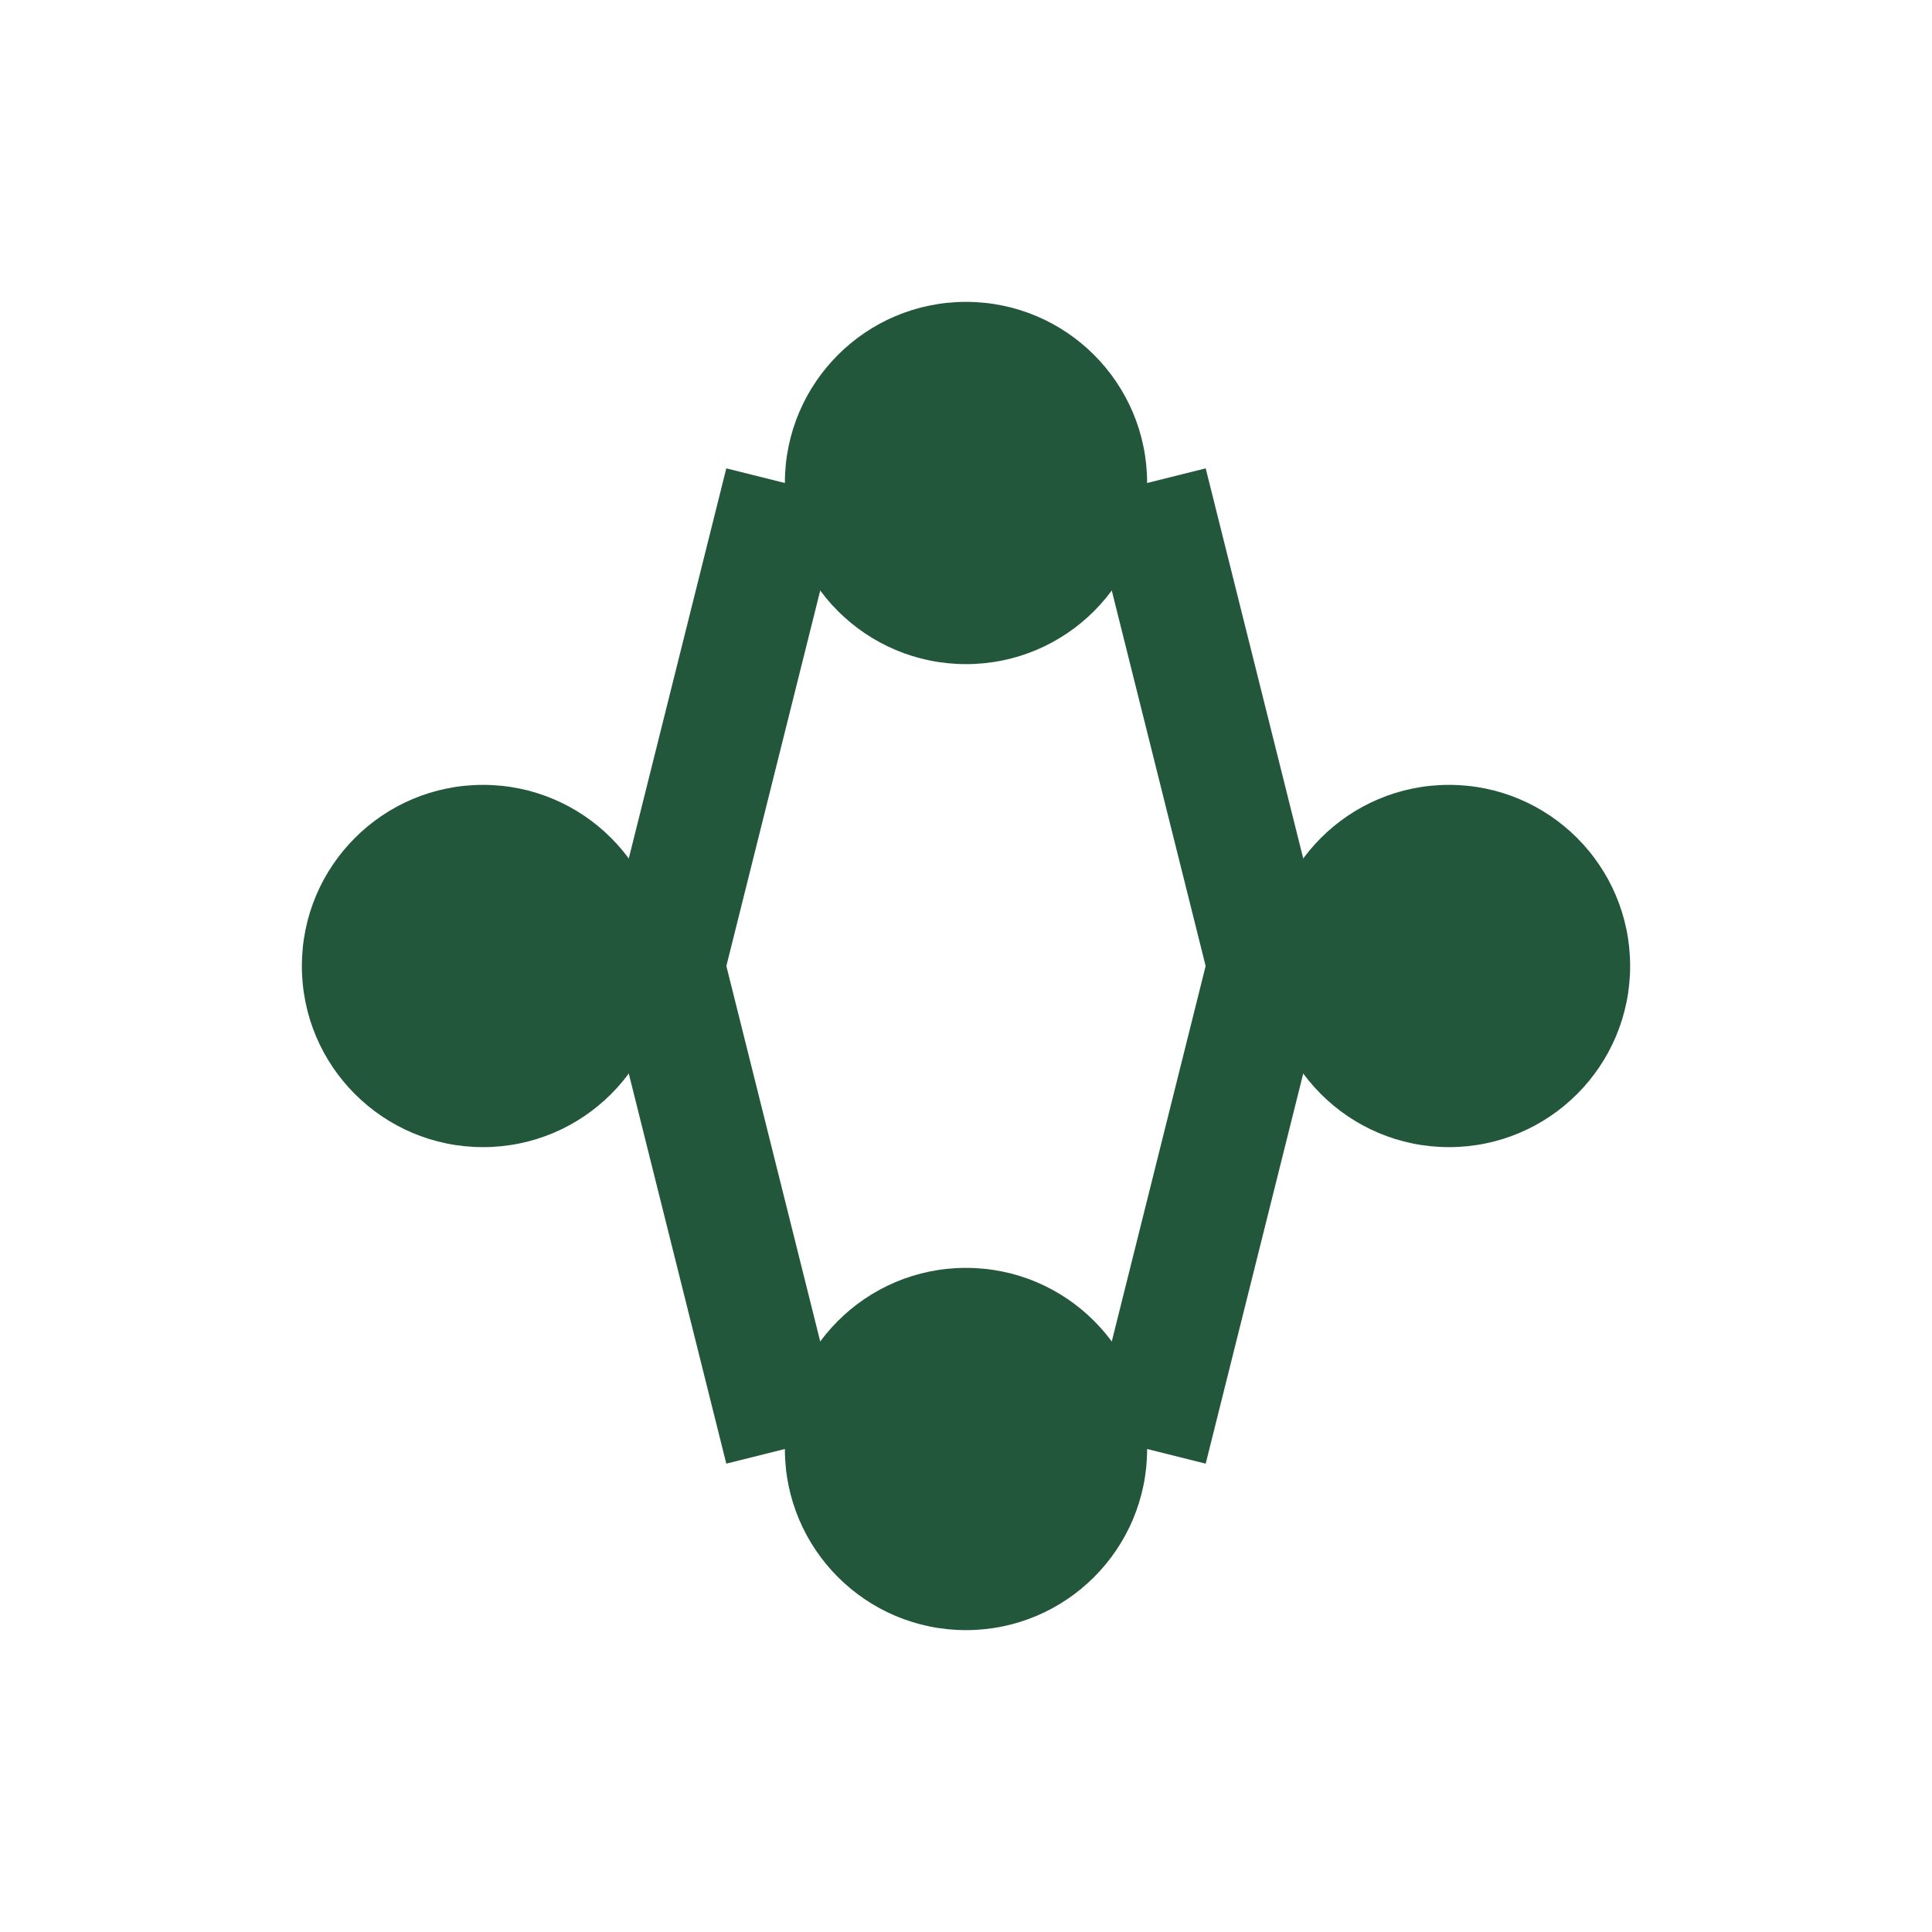
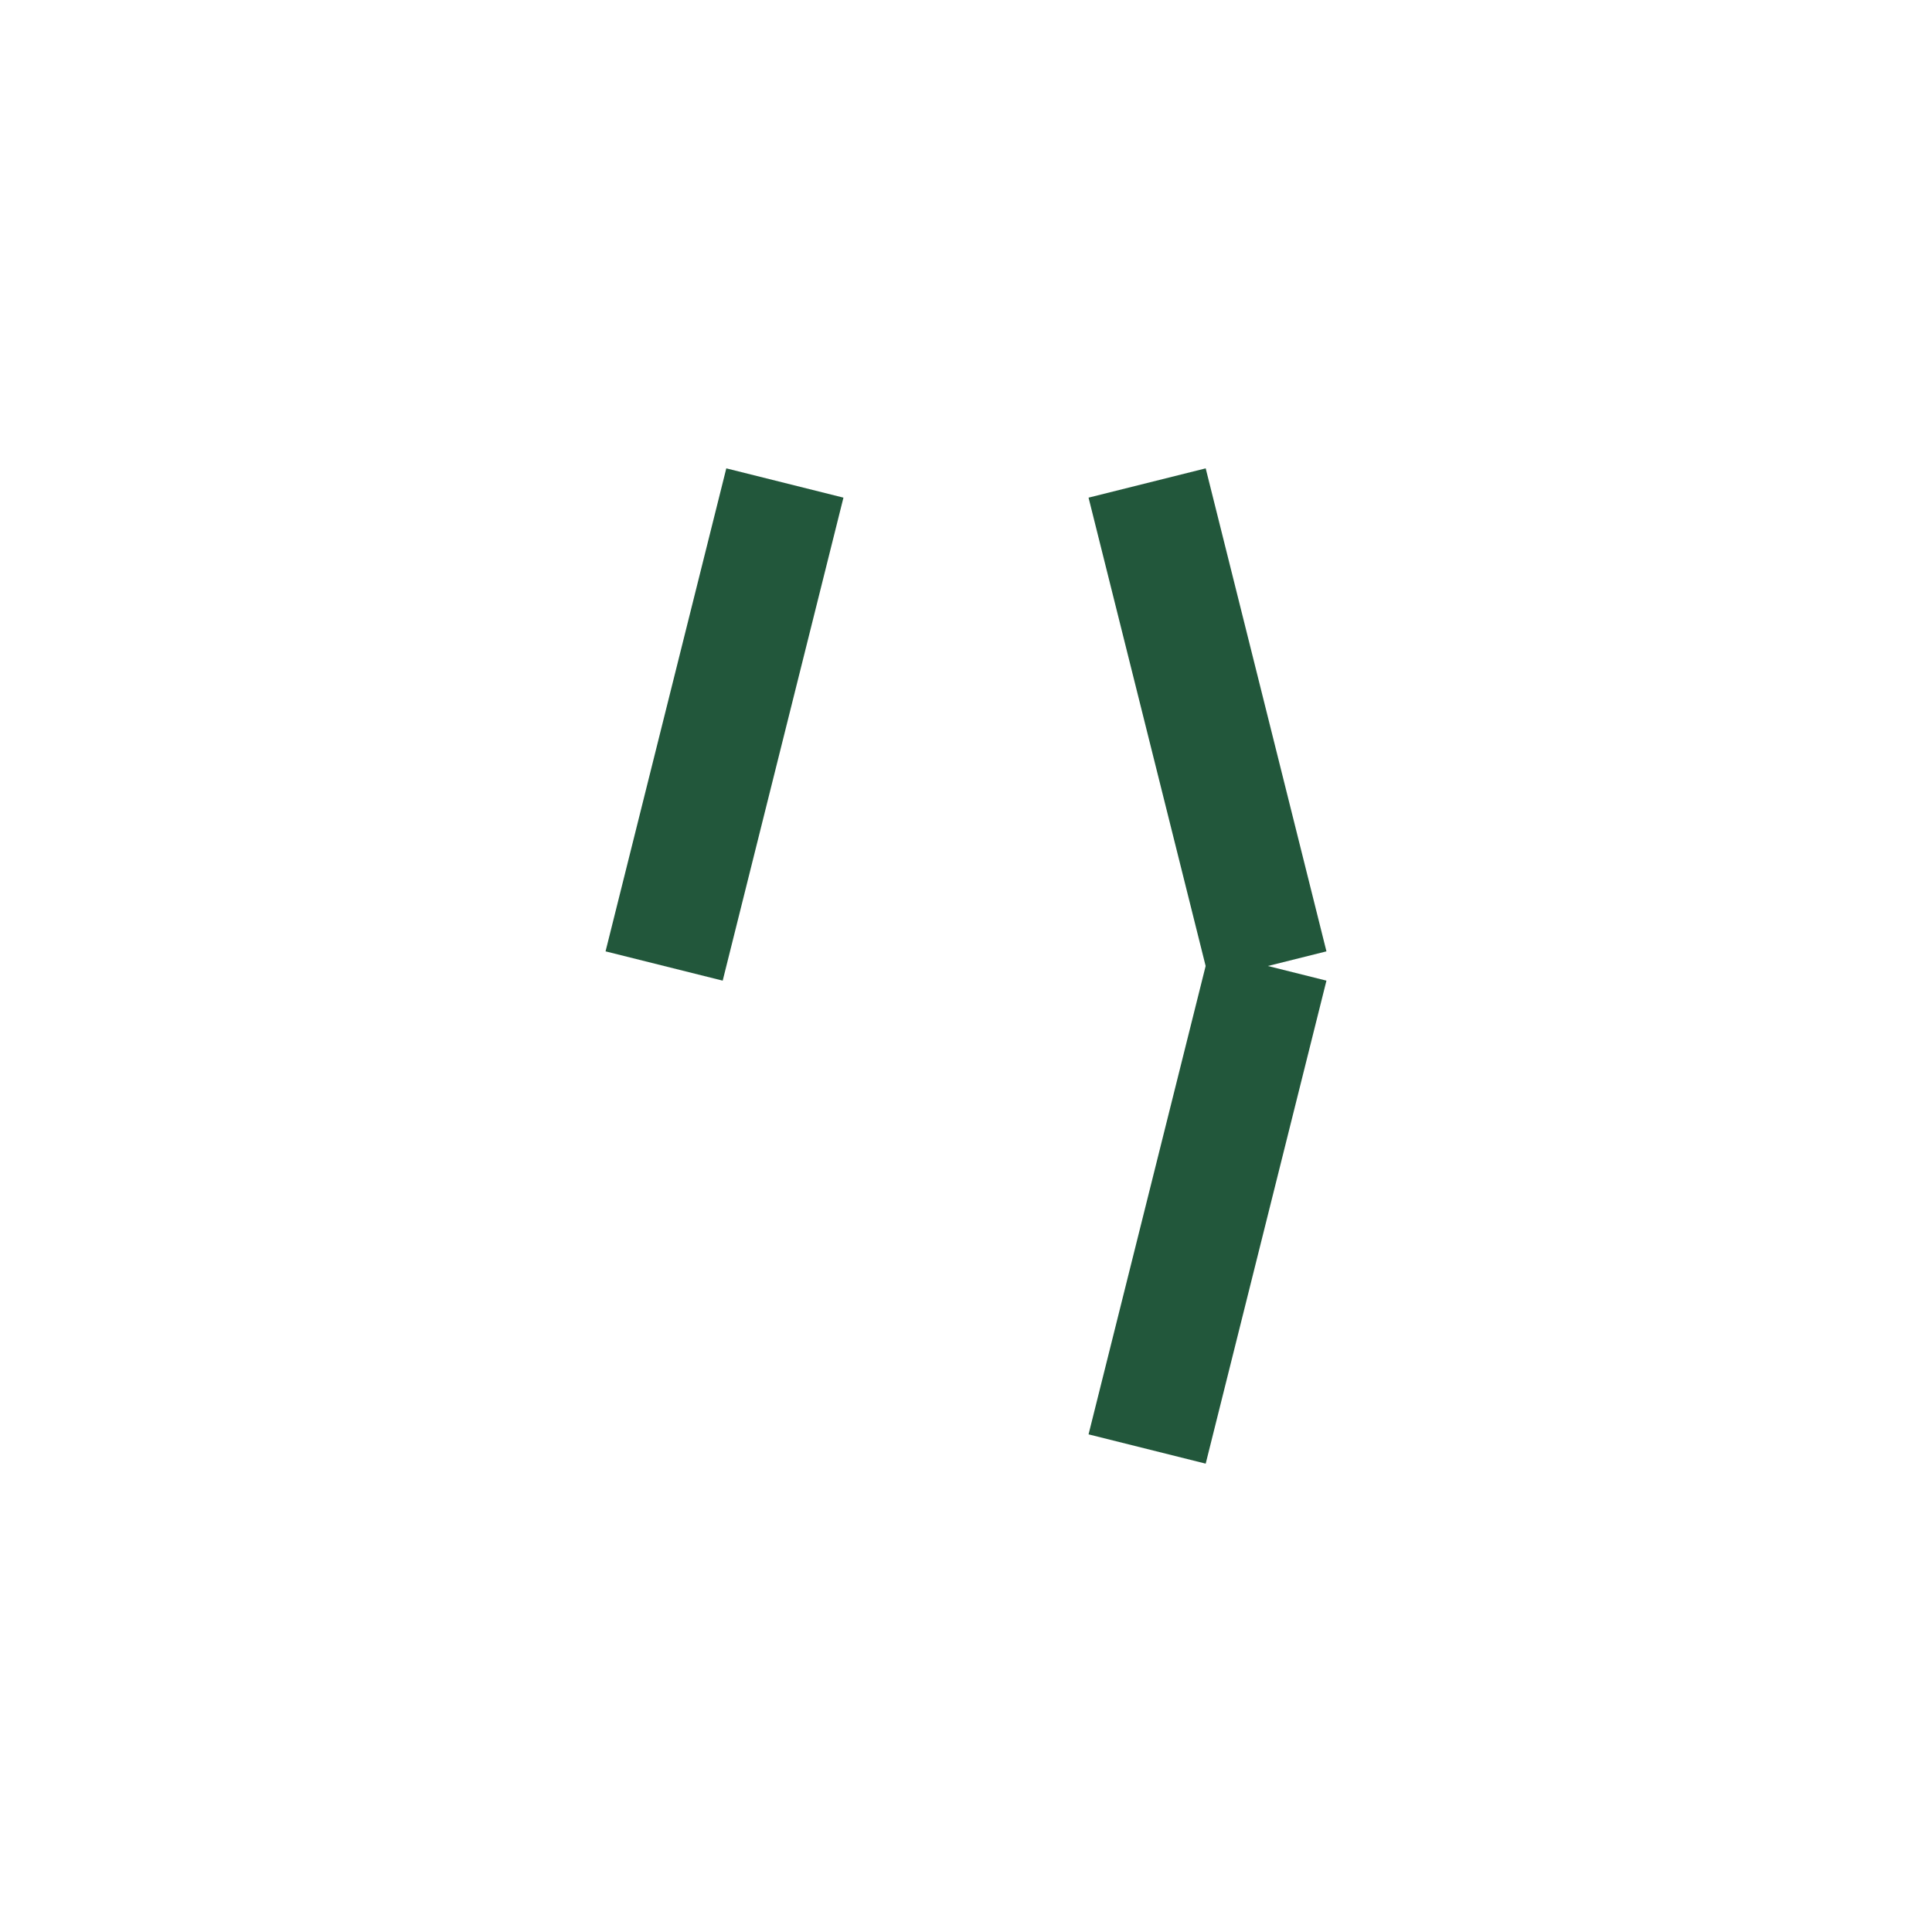
<svg xmlns="http://www.w3.org/2000/svg" width="32" height="32" viewBox="0 0 32 32" fill="none">
-   <circle cx="8" cy="16" r="3" fill="#22573B" />
-   <circle cx="16" cy="8" r="3" fill="#22573B" />
-   <circle cx="24" cy="16" r="3" fill="#22573B" />
-   <circle cx="16" cy="24" r="3" fill="#22573B" />
  <line x1="11" y1="16" x2="13" y2="8" stroke="#22573B" stroke-width="2" />
  <line x1="19" y1="8" x2="21" y2="16" stroke="#22573B" stroke-width="2" />
  <line x1="21" y1="16" x2="19" y2="24" stroke="#22573B" stroke-width="2" />
-   <line x1="13" y1="24" x2="11" y2="16" stroke="#22573B" stroke-width="2" />
</svg>